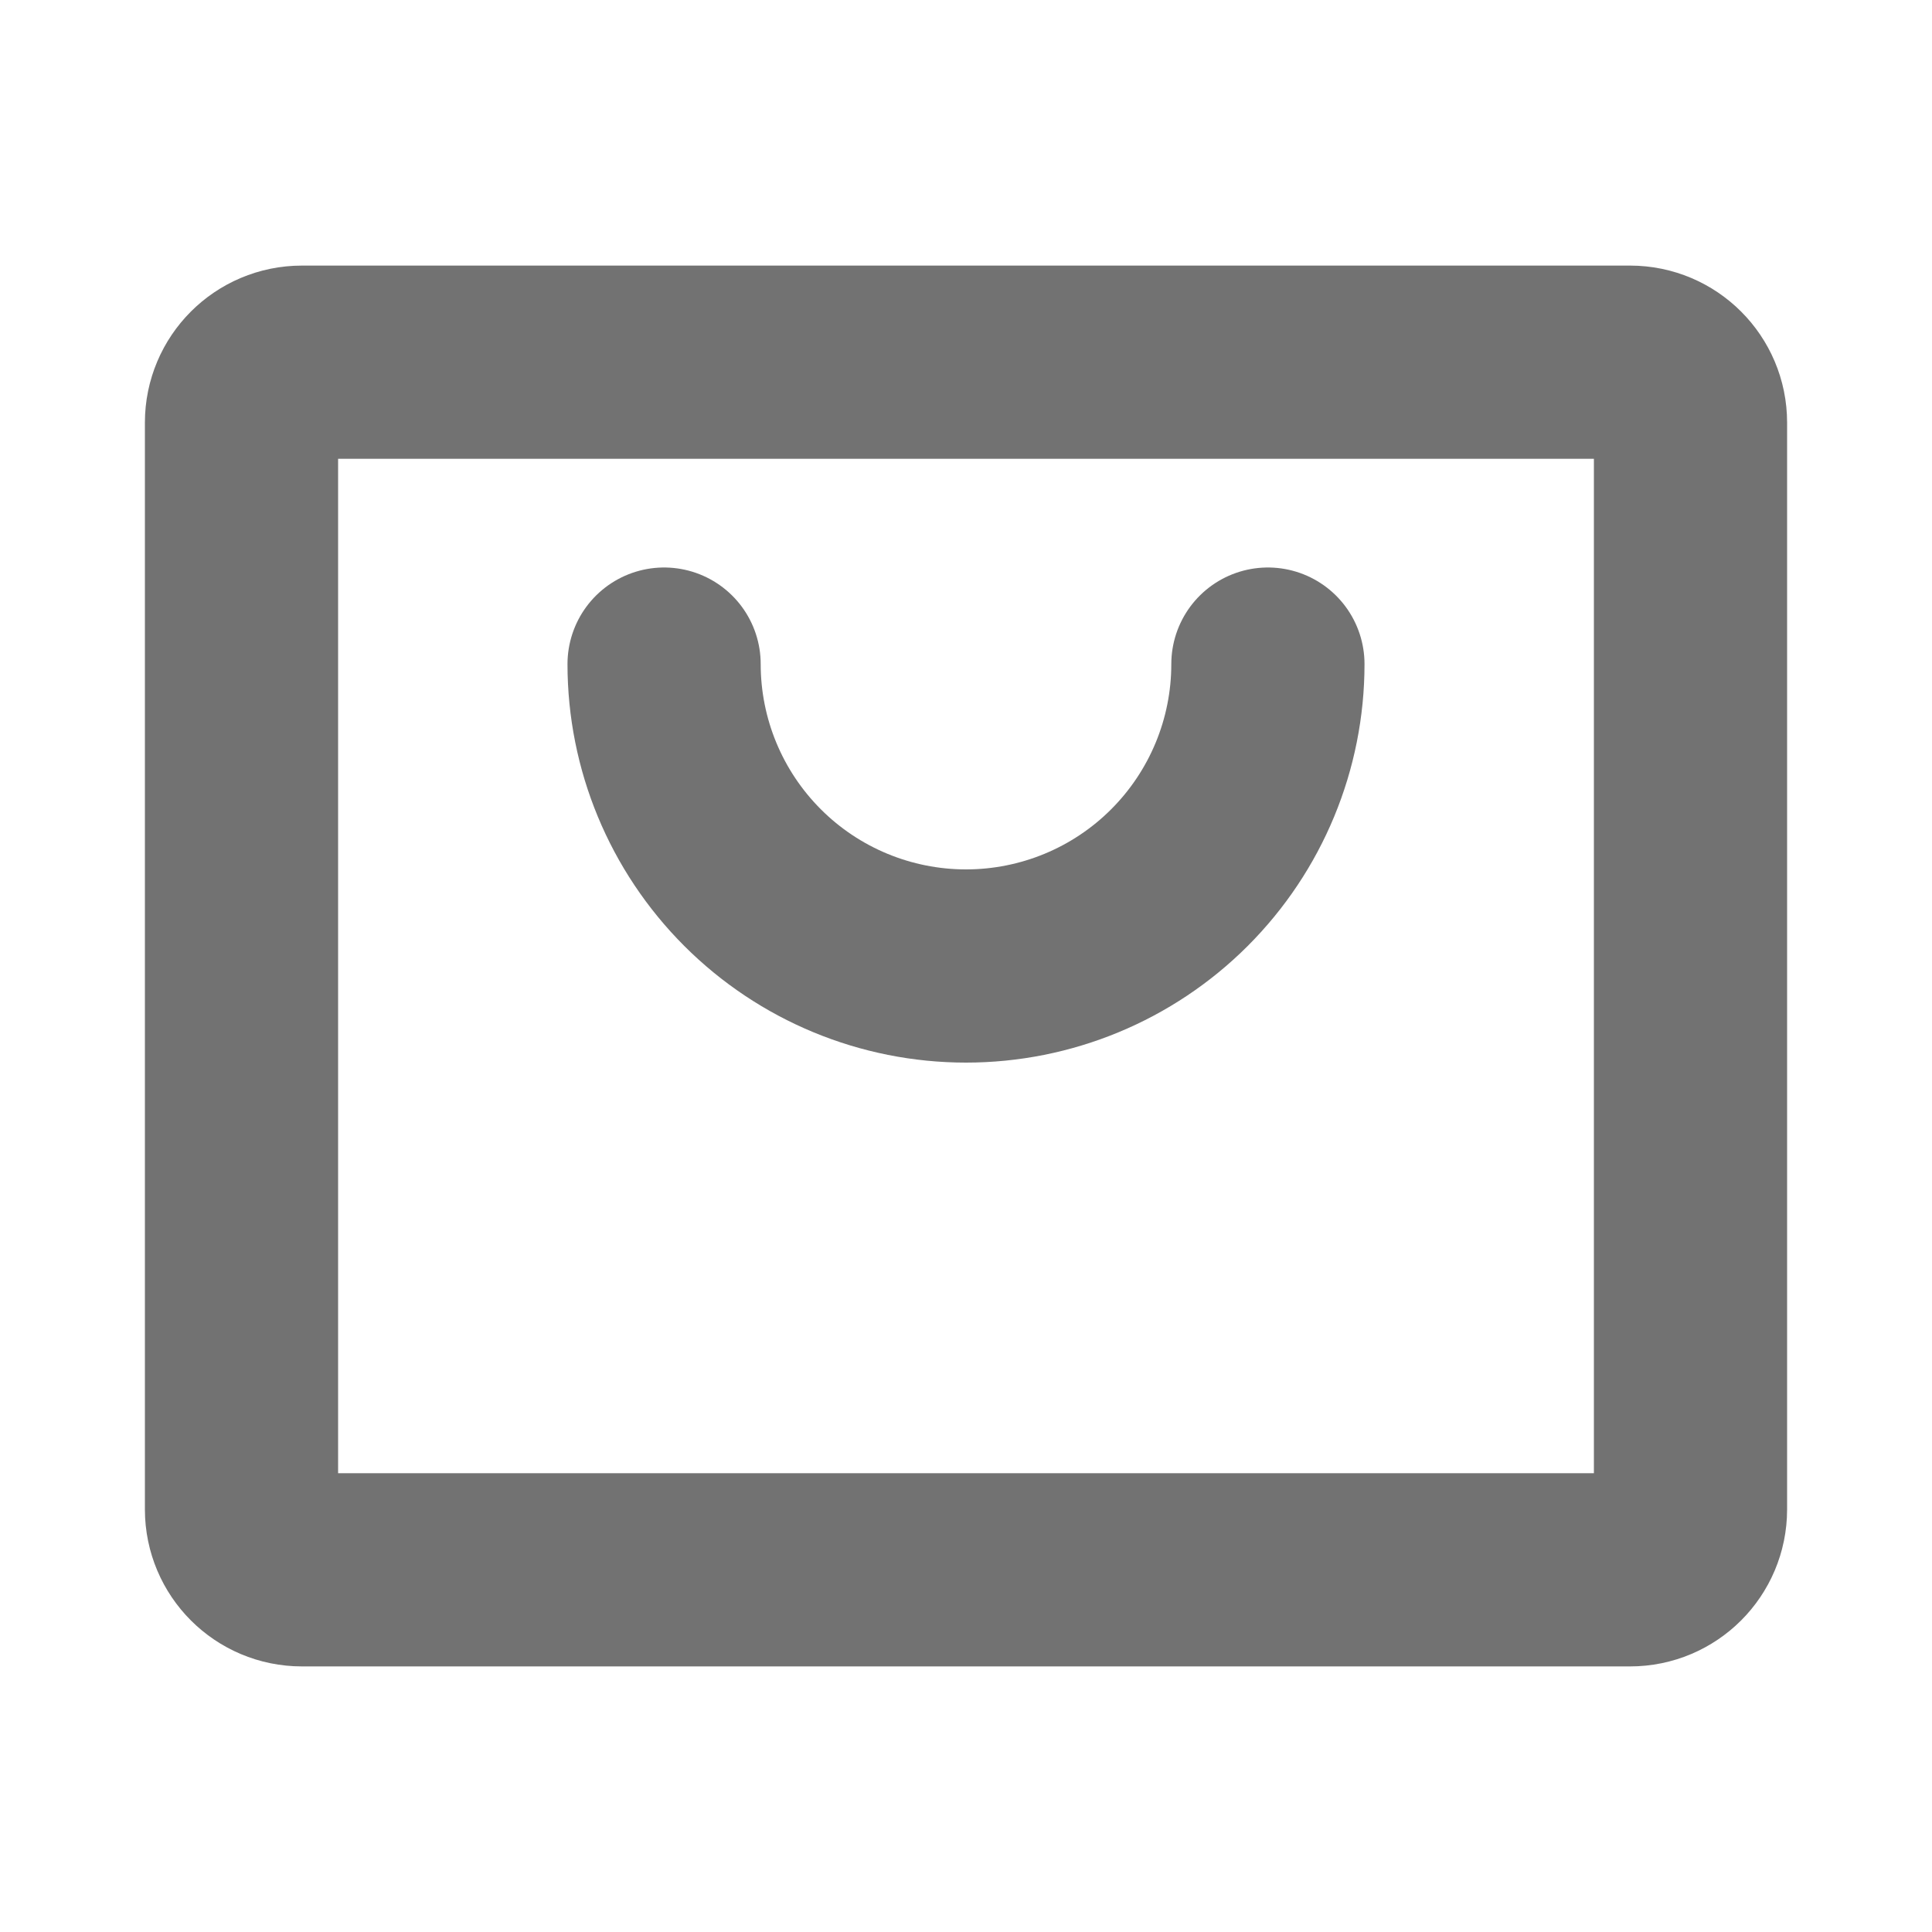
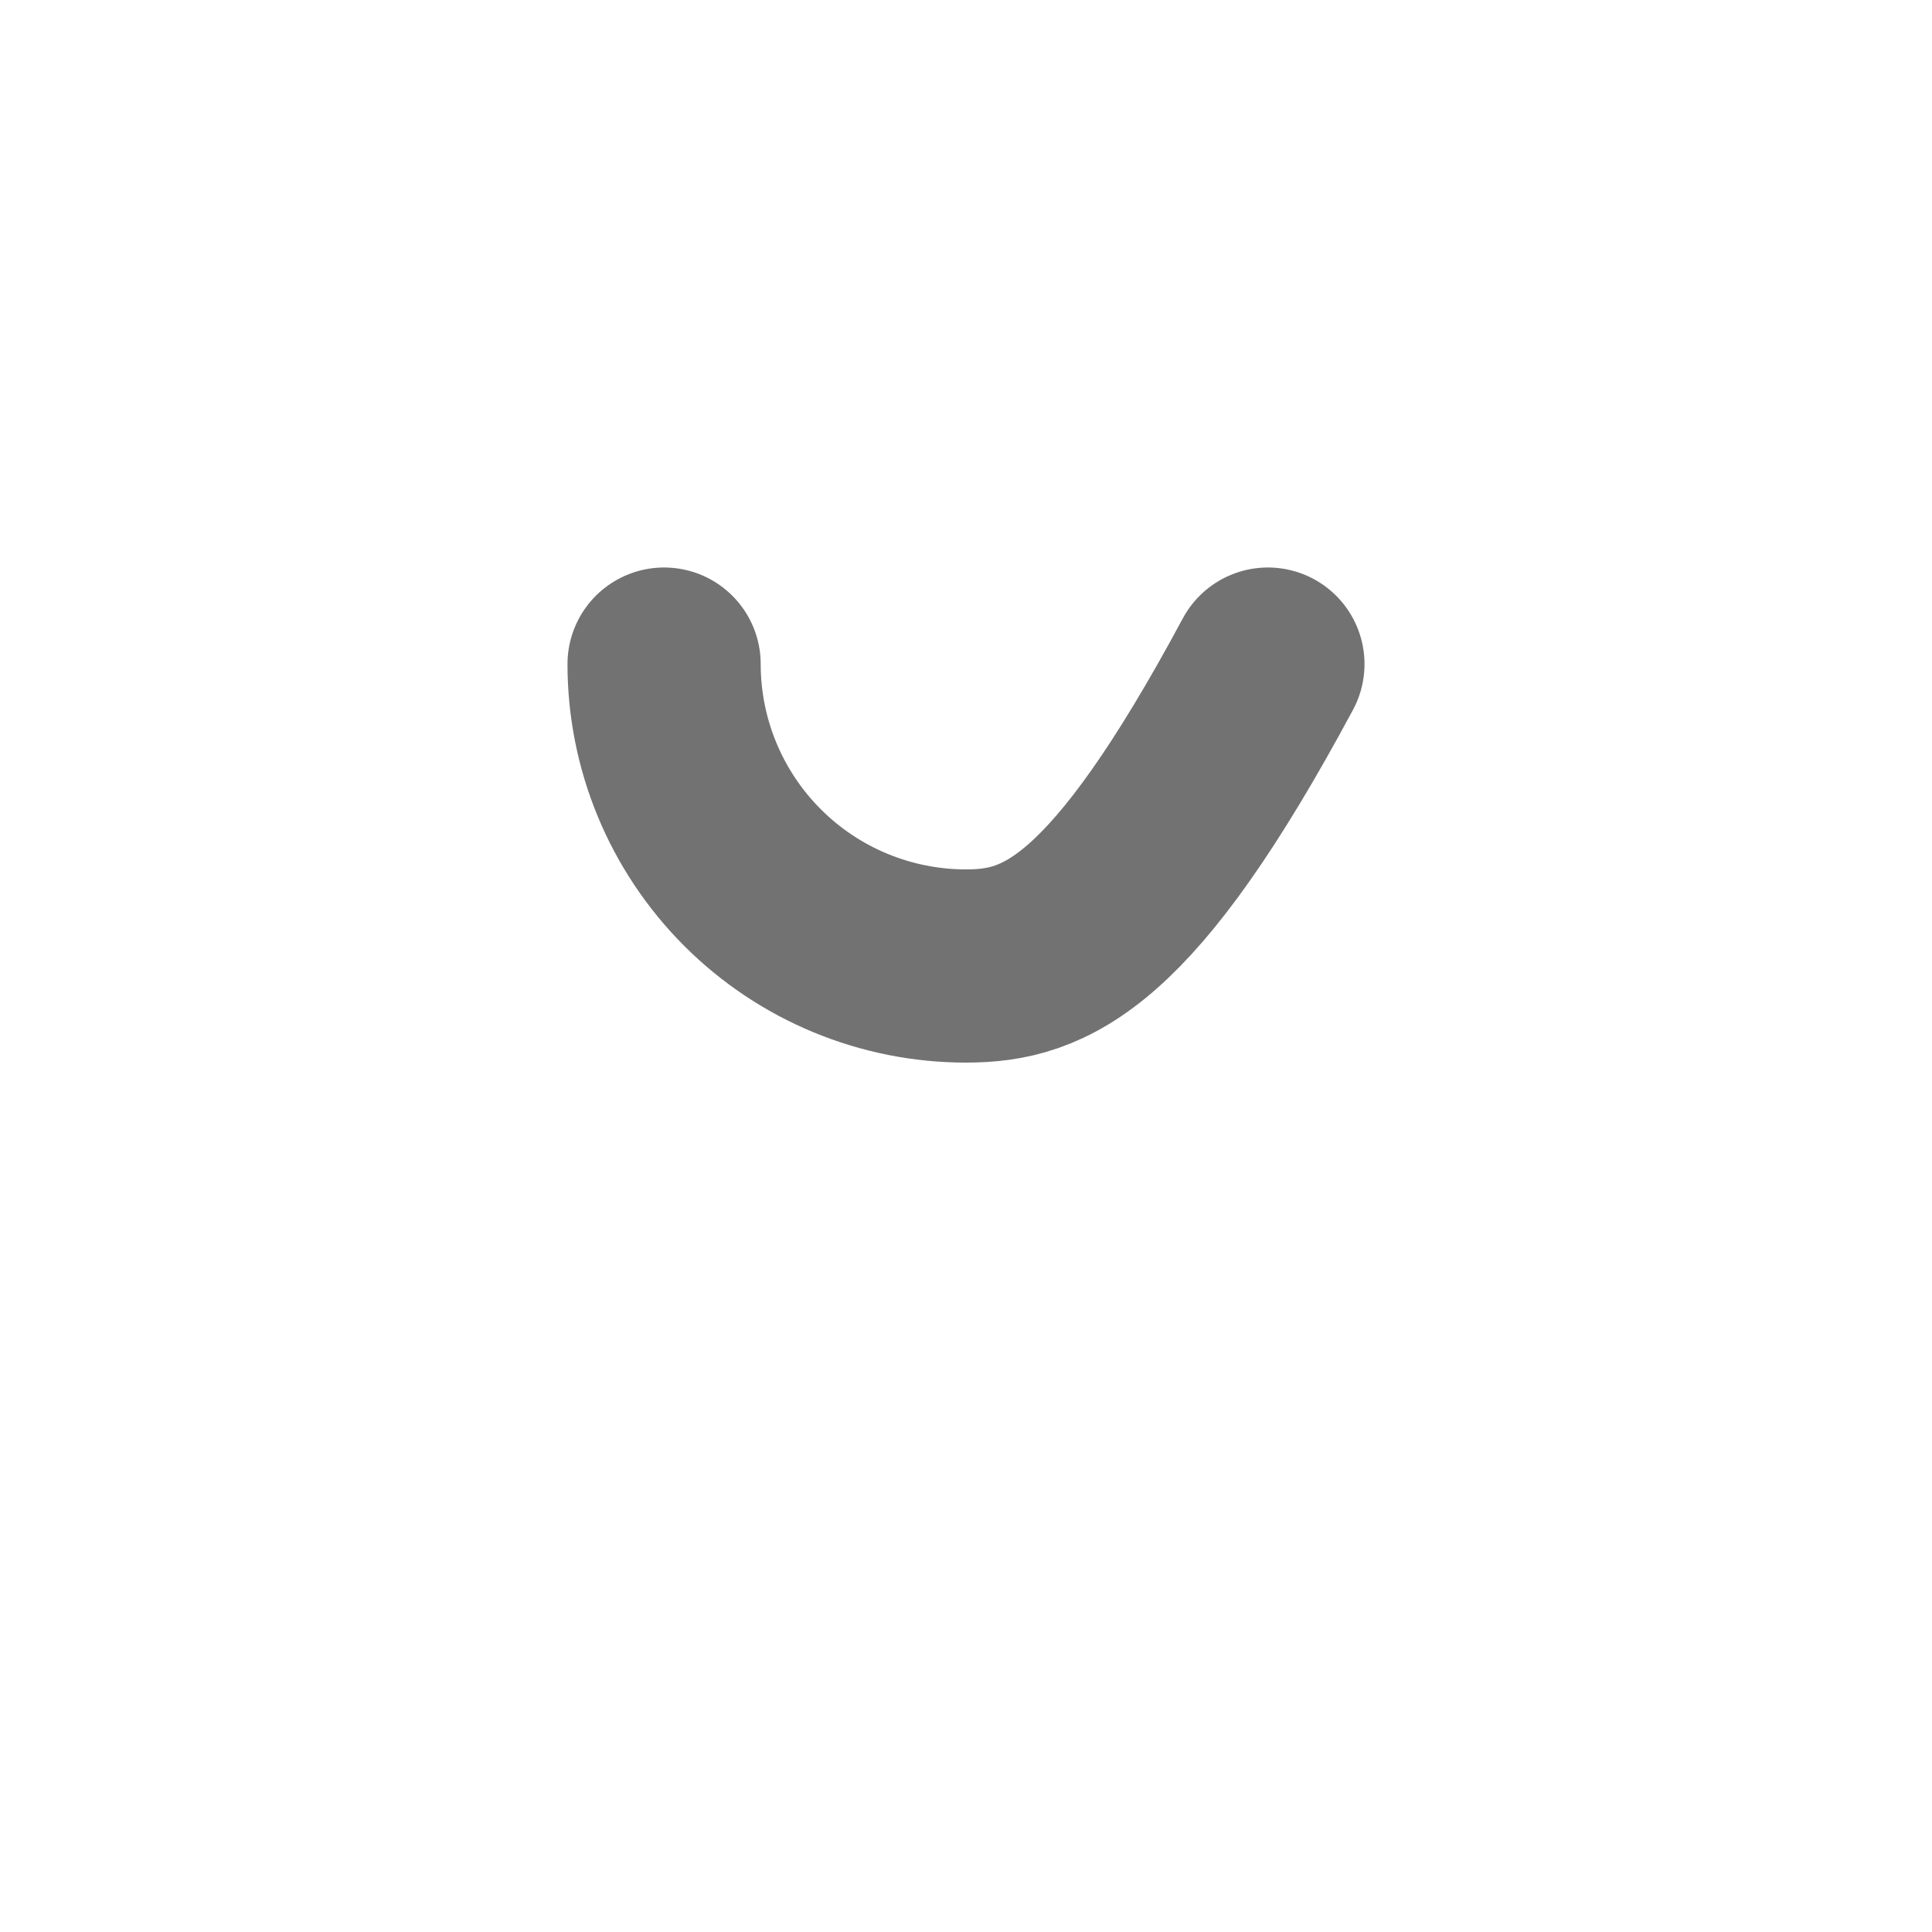
<svg xmlns="http://www.w3.org/2000/svg" width="15" height="15" viewBox="0 0 15 15" fill="none">
-   <path d="M12.656 2.812H2.344C2.085 2.812 1.875 3.022 1.875 3.281V11.719C1.875 11.978 2.085 12.188 2.344 12.188H12.656C12.915 12.188 13.125 11.978 13.125 11.719V3.281C13.125 3.022 12.915 2.812 12.656 2.812Z" stroke="#727272" stroke-width="1.5" stroke-linecap="round" stroke-linejoin="round" />
-   <path d="M9.844 5.156C9.844 5.778 9.597 6.374 9.157 6.814C8.718 7.253 8.122 7.5 7.5 7.5C6.878 7.5 6.282 7.253 5.843 6.814C5.403 6.374 5.156 5.778 5.156 5.156" stroke="#727272" stroke-width="1.5" stroke-linecap="round" stroke-linejoin="round" />
+   <path d="M9.844 5.156C8.718 7.253 8.122 7.5 7.5 7.5C6.878 7.5 6.282 7.253 5.843 6.814C5.403 6.374 5.156 5.778 5.156 5.156" stroke="#727272" stroke-width="1.5" stroke-linecap="round" stroke-linejoin="round" />
</svg>